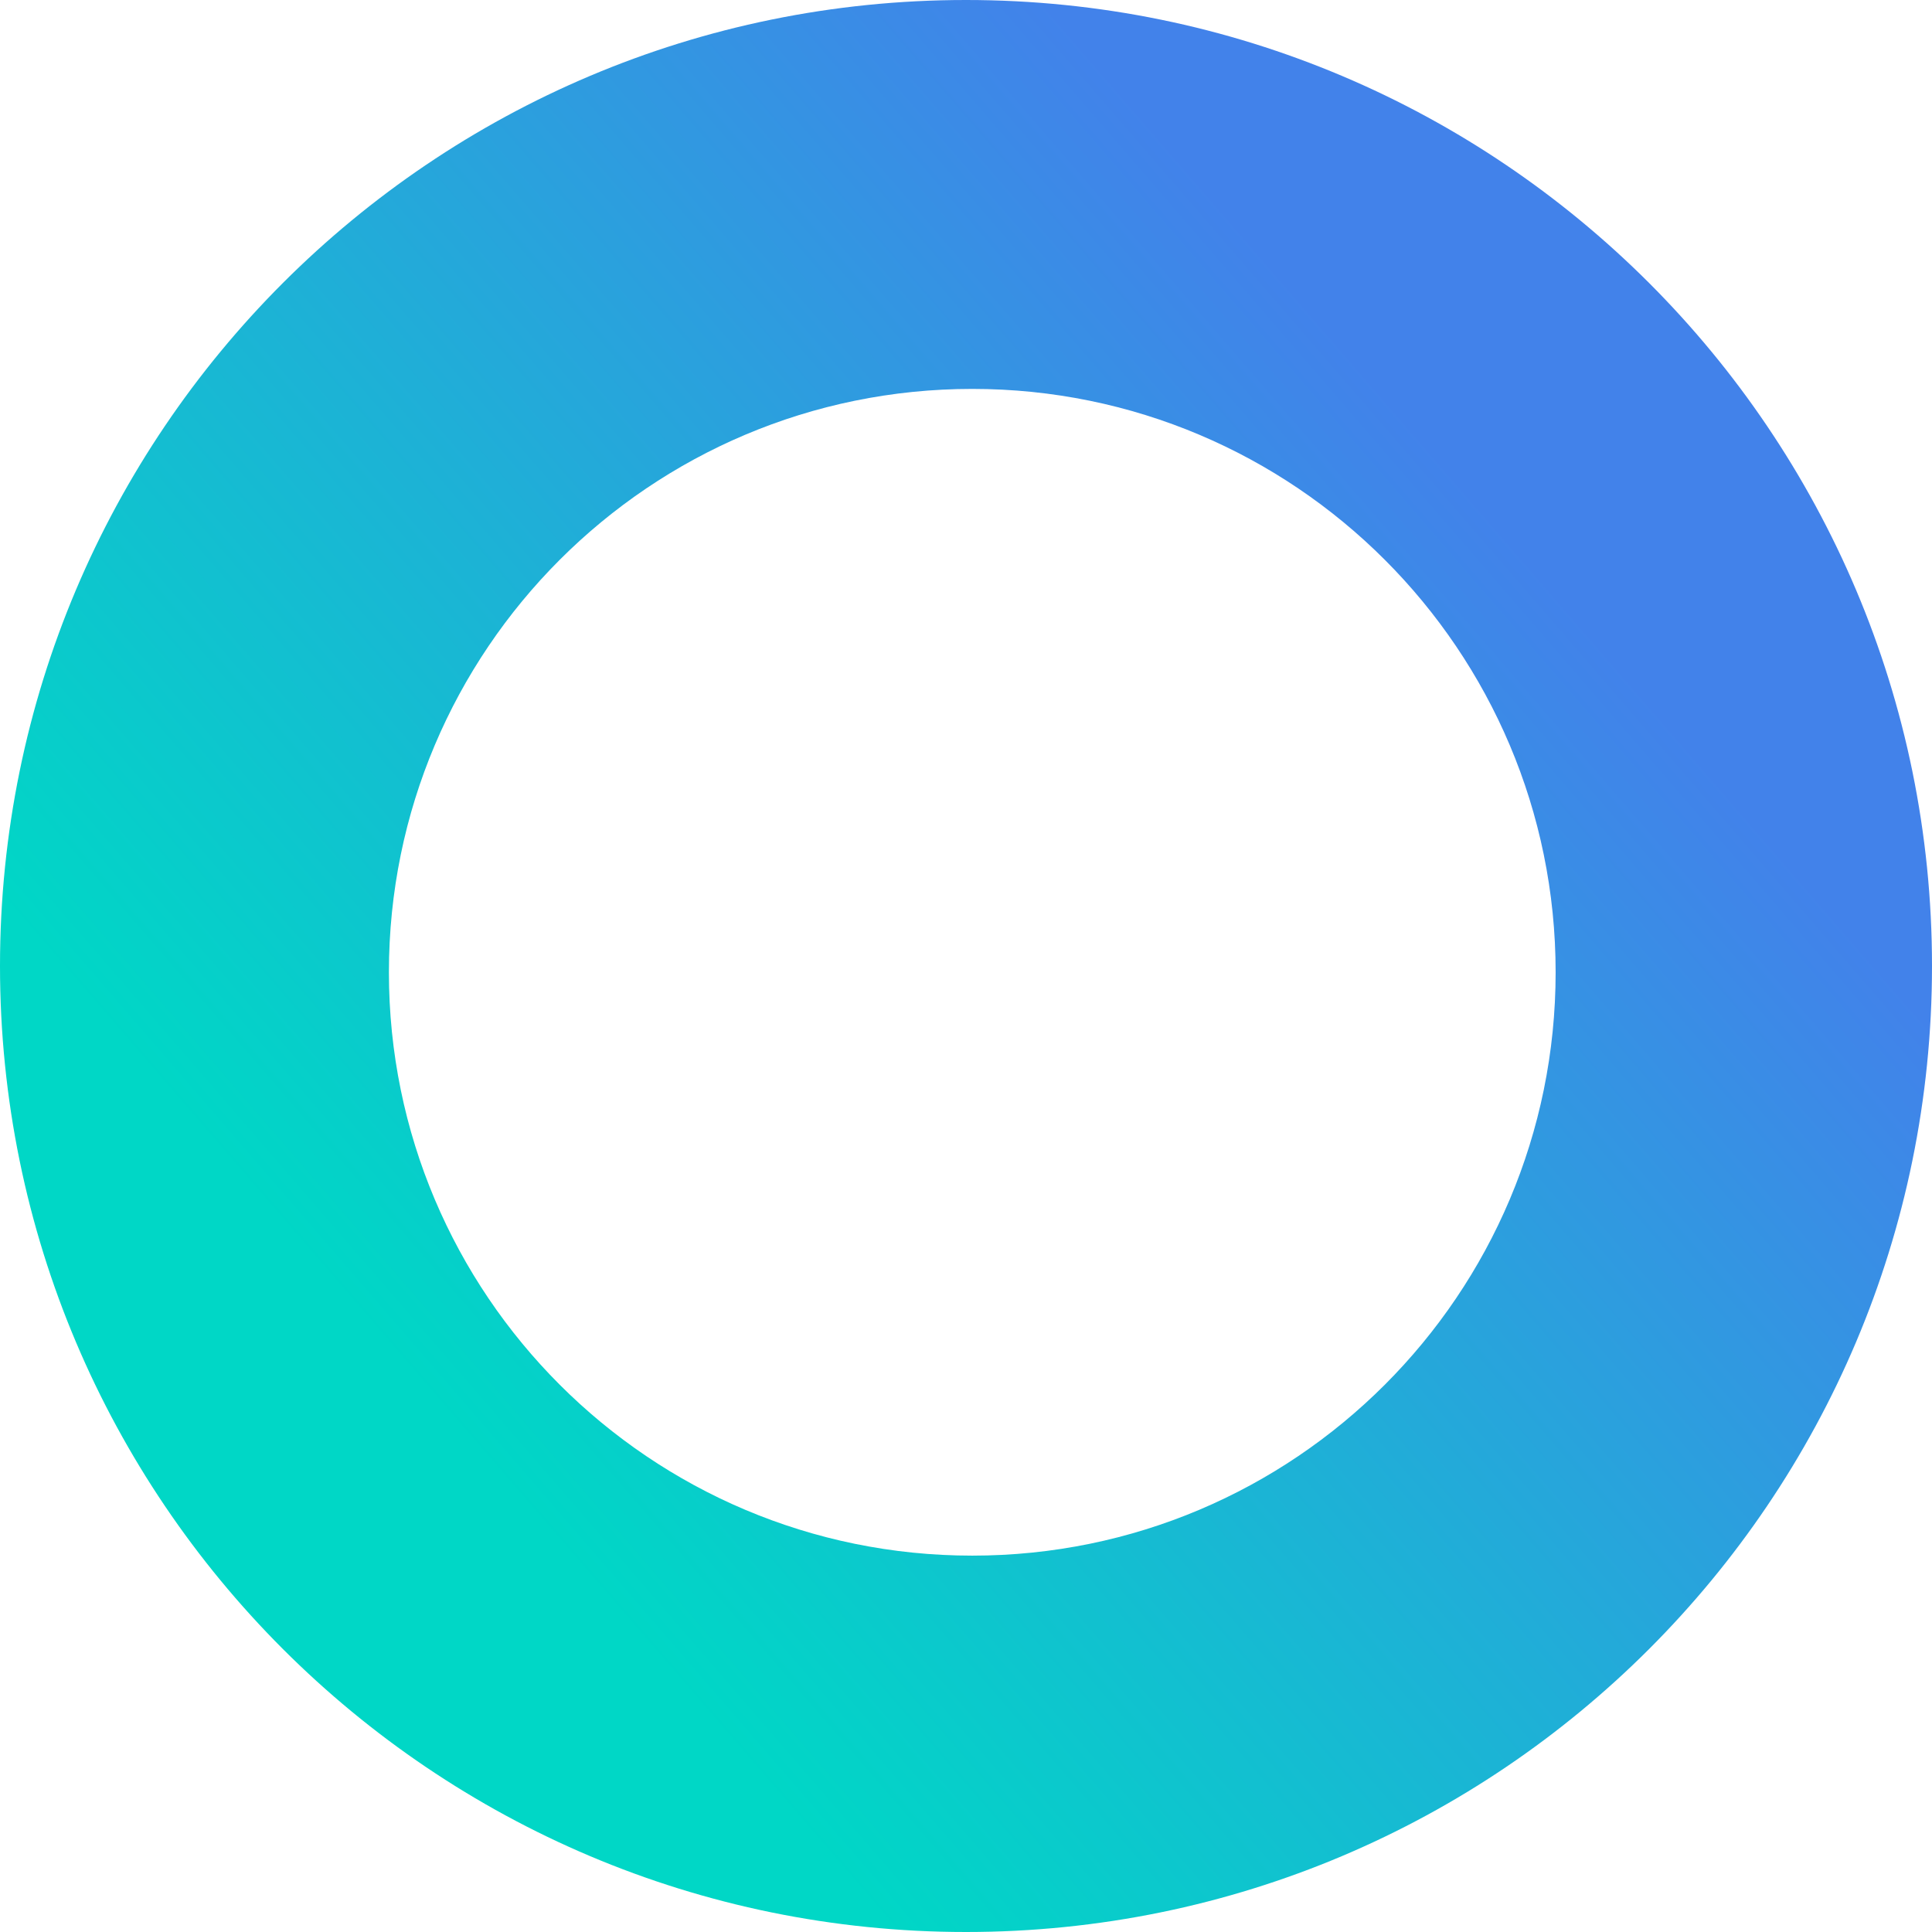
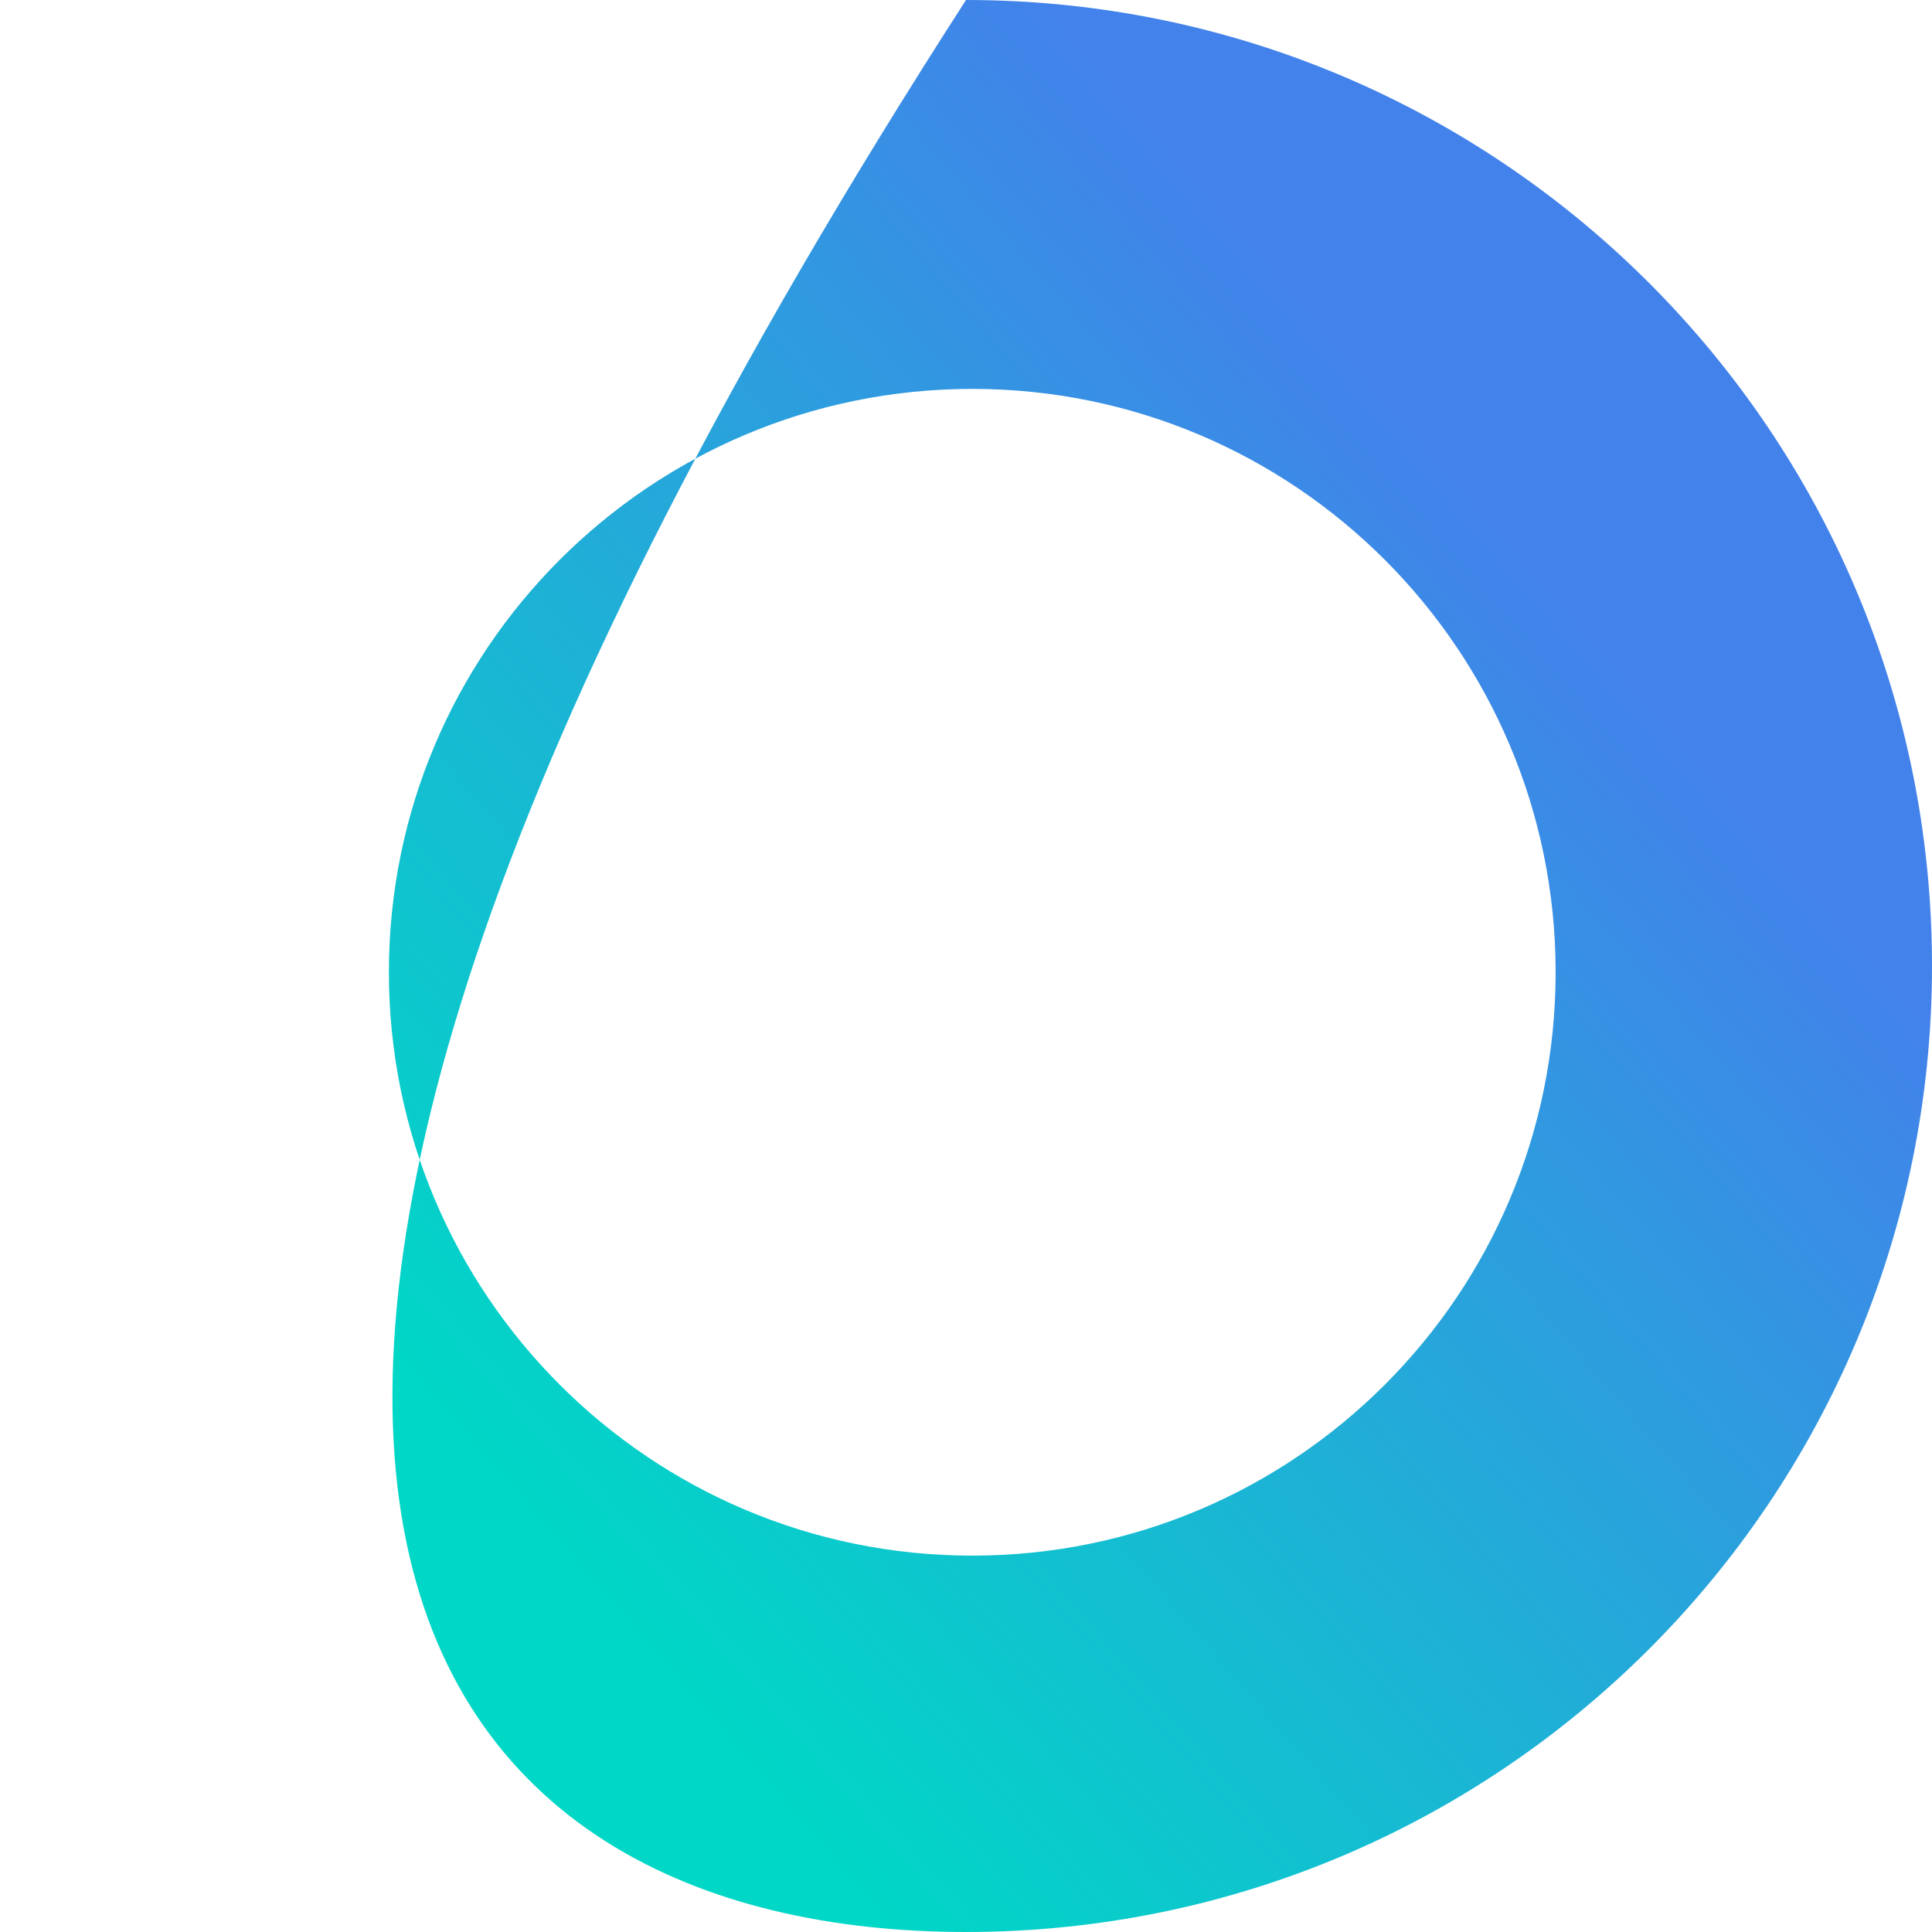
<svg xmlns="http://www.w3.org/2000/svg" width="192" height="192" viewBox="0 0 192 192" fill="none">
-   <path fill-rule="evenodd" clip-rule="evenodd" d="M96 192C149.019 192 192 149.019 192 96C192 42.981 149.019 0 96 0C42.981 0 0 42.981 0 96C0 149.019 42.981 192 96 192ZM96.623 154.597C128.642 154.597 154.597 128.642 154.597 96.623C154.597 64.605 128.642 38.649 96.623 38.649C64.605 38.649 38.649 64.605 38.649 96.623C38.649 128.642 64.605 154.597 96.623 154.597Z" fill="url(#paint0_linear)" />
+   <path fill-rule="evenodd" clip-rule="evenodd" d="M96 192C149.019 192 192 149.019 192 96C192 42.981 149.019 0 96 0C0 149.019 42.981 192 96 192ZM96.623 154.597C128.642 154.597 154.597 128.642 154.597 96.623C154.597 64.605 128.642 38.649 96.623 38.649C64.605 38.649 38.649 64.605 38.649 96.623C38.649 128.642 64.605 154.597 96.623 154.597Z" fill="url(#paint0_linear)" />
  <defs>
    <linearGradient id="paint0_linear" x1="192" y1="101.671" x2="87.494" y2="192" gradientUnits="userSpaceOnUse">
      <stop stop-color="#4282EA" />
      <stop offset="0.995" stop-color="#00D7C6" />
    </linearGradient>
  </defs>
</svg>